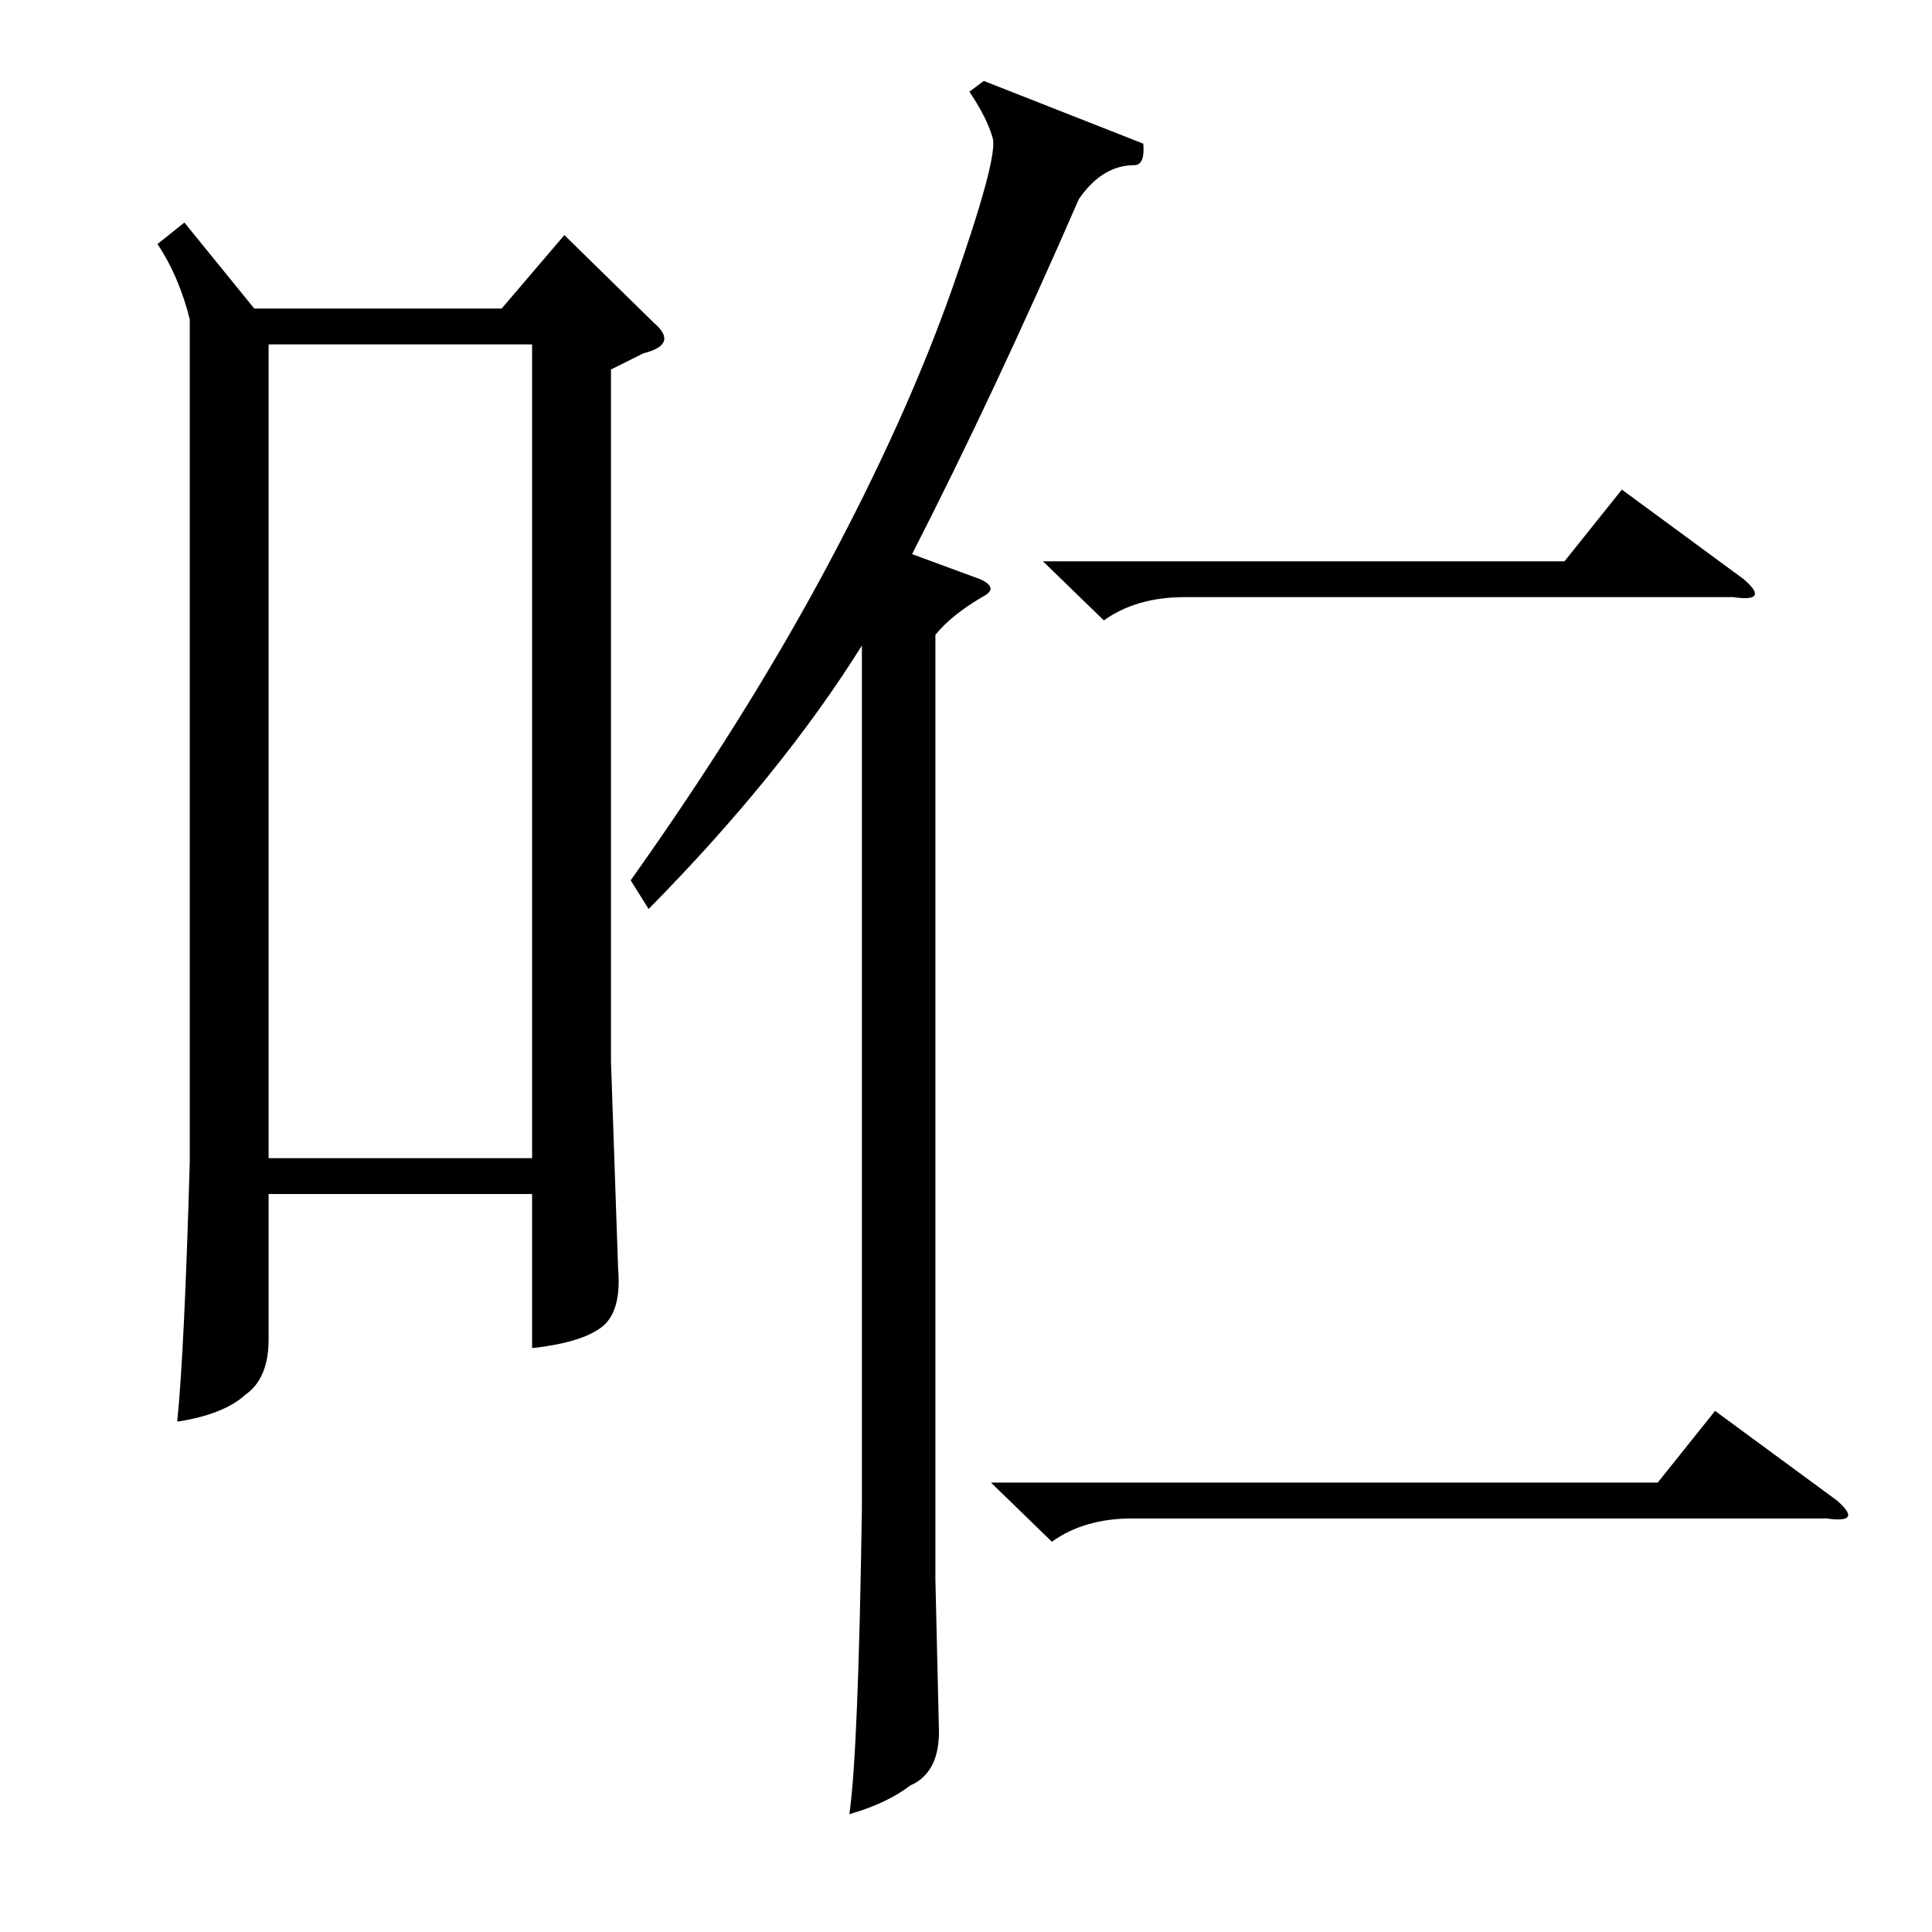
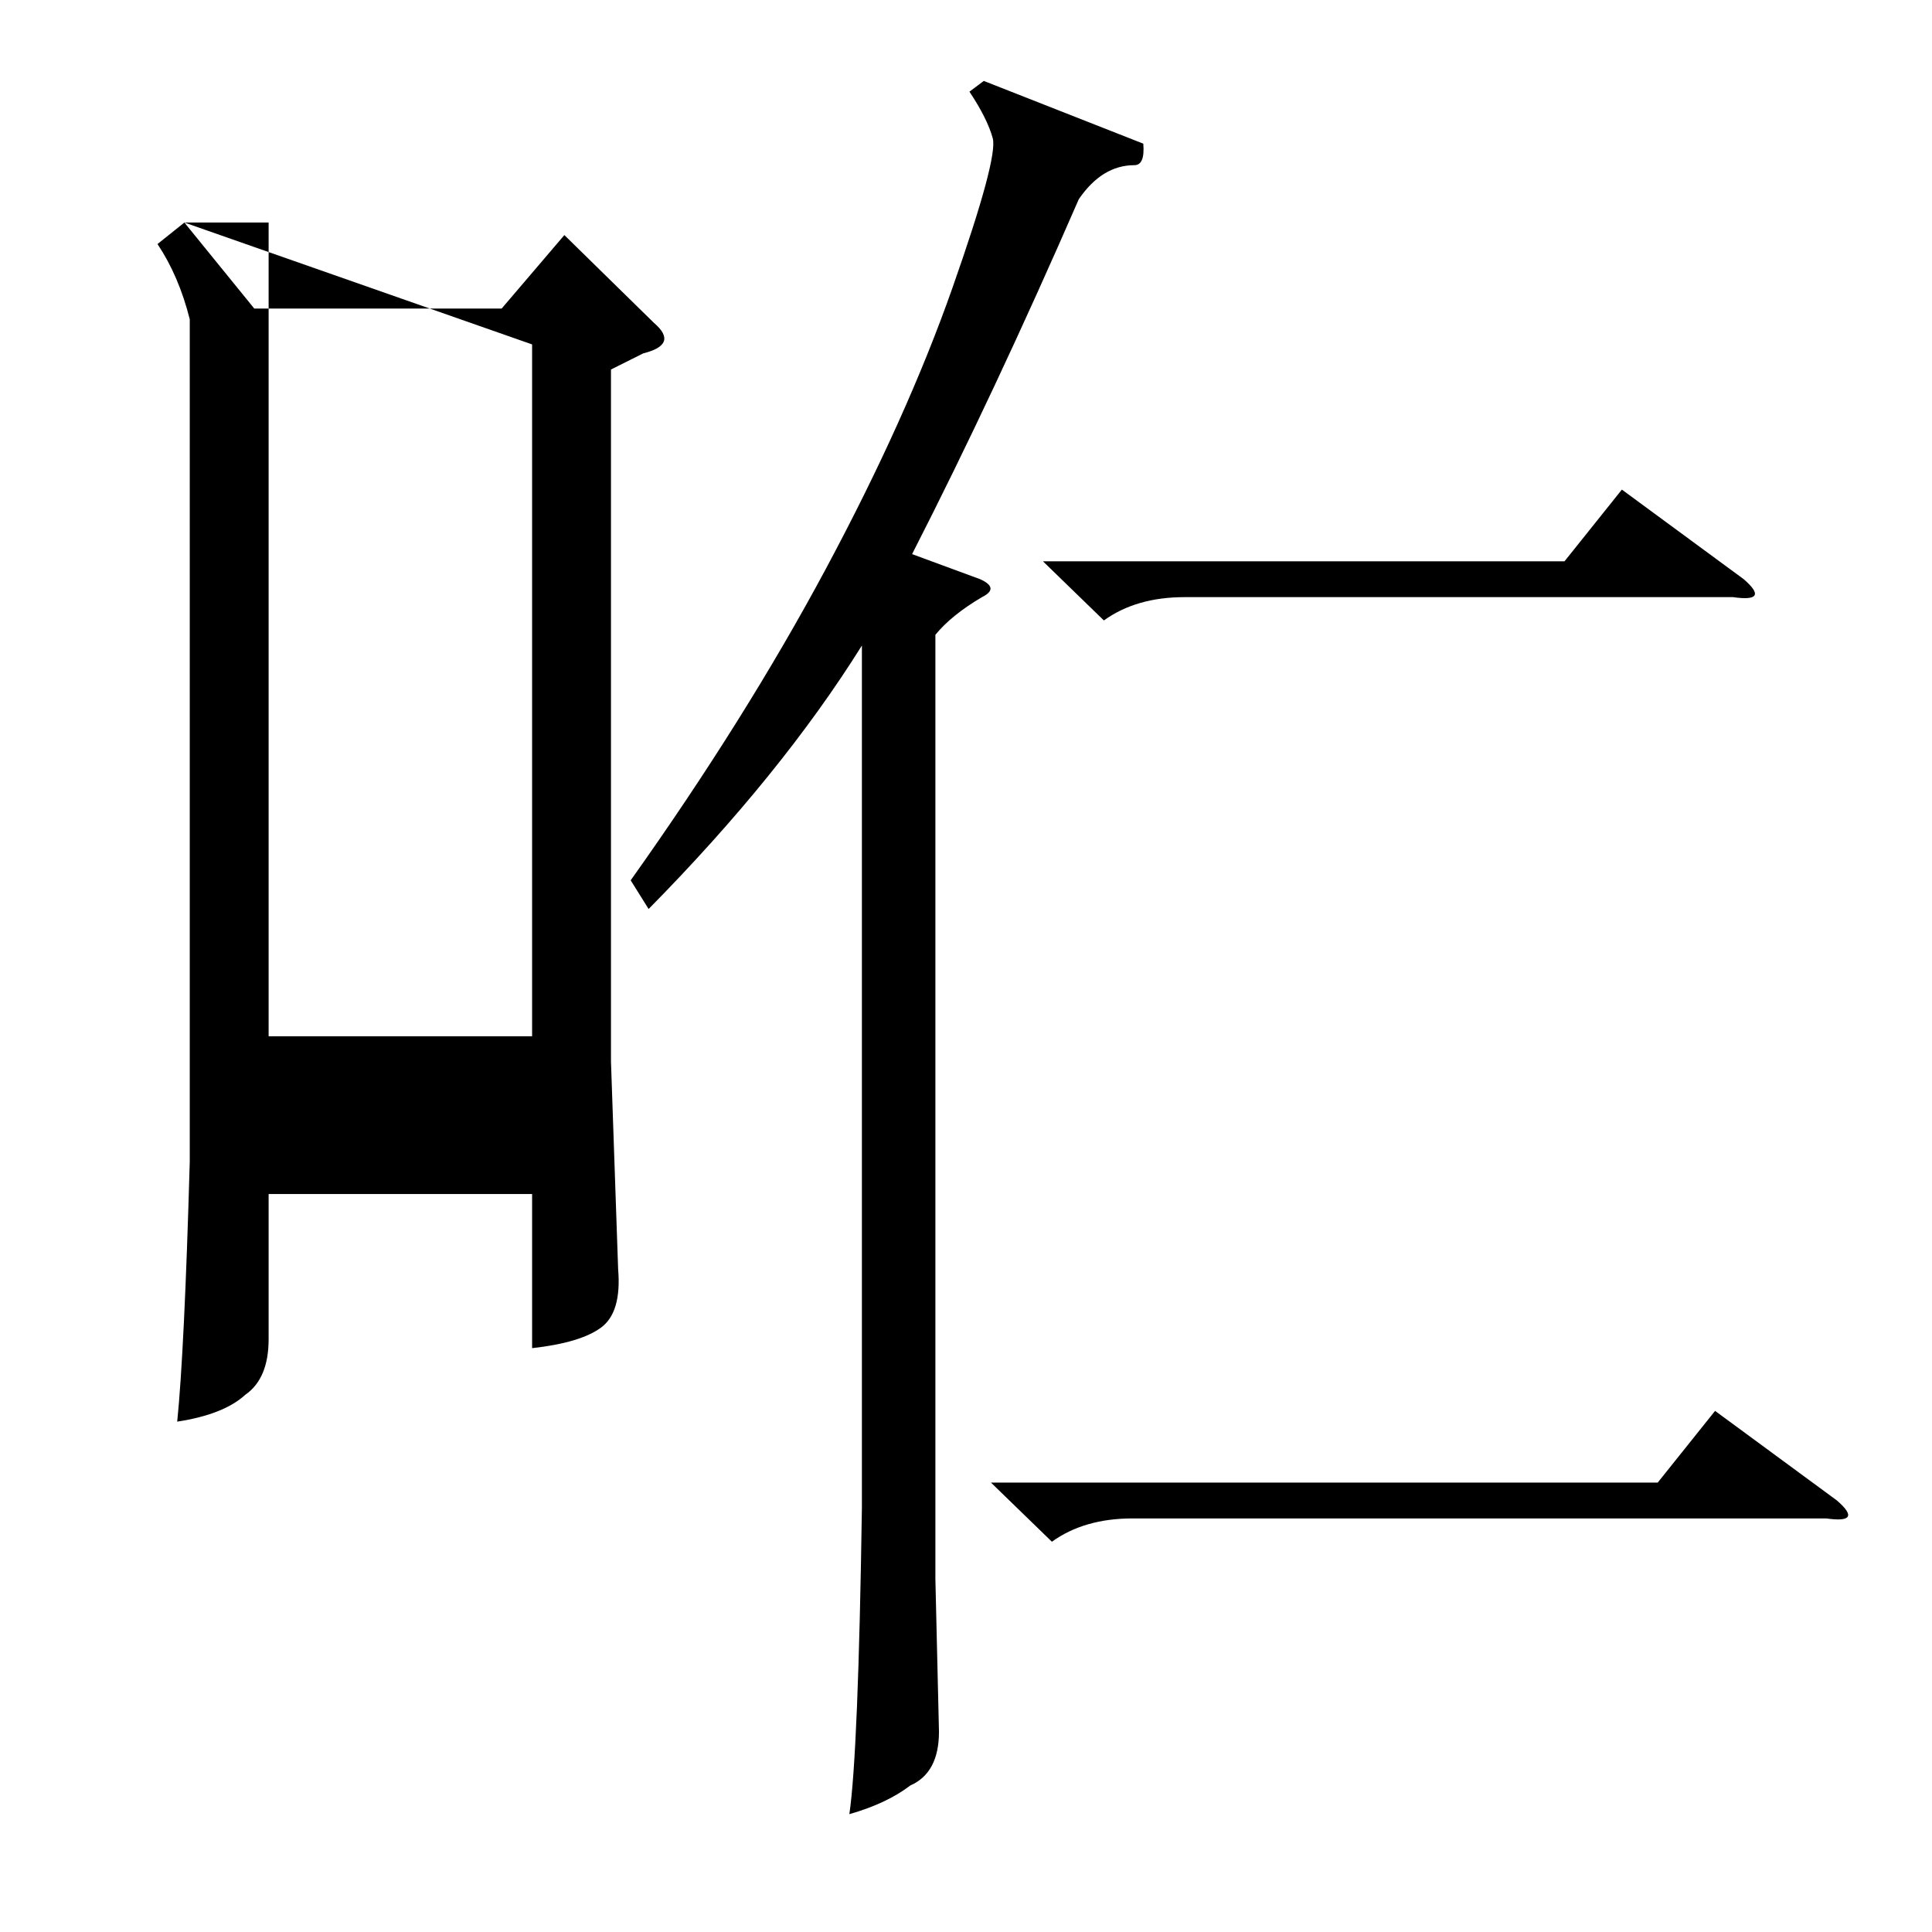
<svg xmlns="http://www.w3.org/2000/svg" version="1.1" id="图层_1" x="0px" y="0px" width="1000px" height="1000px" viewBox="0 0 1000 1000" enable-background="new 0 0 1000 1000" xml:space="preserve">
-   <path d="M95.436,115.184l36.182,44.531h128.027l32.471-38.037l46.387,45.459c8.654,7.422,6.798,12.684-5.566,15.771l-16.699,8.35  v358.105l3.711,107.617c1.232,14.844-1.71,24.904-8.813,30.151c-7.118,5.262-19.019,8.813-35.718,10.669v-79.785H139.039v75.146  c0,13.612-4.03,23.193-12.061,28.76c-7.422,6.813-19.178,11.452-35.254,13.916c2.464-24.121,4.639-68.957,6.494-134.521V165.281  c-3.711-14.844-9.277-27.832-16.699-38.965L95.436,115.184z M275.416,178.27H139.039v421.191h136.377V178.27z M591.773,74.363  c0.609,7.422-0.928,11.133-4.639,11.133c-11.133,0-20.729,5.885-28.76,17.627c-29.079,66.797-57.838,128.027-86.279,183.691  l35.254,12.988c6.798,3.102,7.103,6.189,0.928,9.277c-10.524,6.19-18.555,12.684-24.121,19.482v488.916l1.855,78.857  c0,14.22-4.958,23.498-14.844,27.832c-8.045,6.175-18.555,11.133-31.543,14.844c3.087-21.034,5.248-73.915,6.494-158.643v-446.24  c-27.832,44.531-64.637,89.99-110.4,136.377l-9.277-14.844c39.574-55.664,73.291-109.473,101.123-161.426  s49.634-100.34,65.405-145.19c15.771-44.836,22.729-70.653,20.874-77.466c-1.855-6.799-5.885-14.844-12.061-24.121l7.422-5.566  L591.773,74.363z M512.916,767.381h345.117l29.688-37.109l63.086,46.387c9.277,8.045,7.422,11.133-5.566,9.277H586.207  c-16.699,0-30.615,4.03-41.748,12.061L512.916,767.381z M539.82,290.525h269.971l29.688-37.109l63.086,46.387  c9.277,8.045,7.422,11.133-5.566,9.277H613.111c-16.699,0-30.615,4.03-41.748,12.061L539.82,290.525z" />
+   <path d="M95.436,115.184l36.182,44.531h128.027l32.471-38.037l46.387,45.459c8.654,7.422,6.798,12.684-5.566,15.771l-16.699,8.35  v358.105l3.711,107.617c1.232,14.844-1.71,24.904-8.813,30.151c-7.118,5.262-19.019,8.813-35.718,10.669v-79.785H139.039v75.146  c0,13.612-4.03,23.193-12.061,28.76c-7.422,6.813-19.178,11.452-35.254,13.916c2.464-24.121,4.639-68.957,6.494-134.521V165.281  c-3.711-14.844-9.277-27.832-16.699-38.965L95.436,115.184z H139.039v421.191h136.377V178.27z M591.773,74.363  c0.609,7.422-0.928,11.133-4.639,11.133c-11.133,0-20.729,5.885-28.76,17.627c-29.079,66.797-57.838,128.027-86.279,183.691  l35.254,12.988c6.798,3.102,7.103,6.189,0.928,9.277c-10.524,6.19-18.555,12.684-24.121,19.482v488.916l1.855,78.857  c0,14.22-4.958,23.498-14.844,27.832c-8.045,6.175-18.555,11.133-31.543,14.844c3.087-21.034,5.248-73.915,6.494-158.643v-446.24  c-27.832,44.531-64.637,89.99-110.4,136.377l-9.277-14.844c39.574-55.664,73.291-109.473,101.123-161.426  s49.634-100.34,65.405-145.19c15.771-44.836,22.729-70.653,20.874-77.466c-1.855-6.799-5.885-14.844-12.061-24.121l7.422-5.566  L591.773,74.363z M512.916,767.381h345.117l29.688-37.109l63.086,46.387c9.277,8.045,7.422,11.133-5.566,9.277H586.207  c-16.699,0-30.615,4.03-41.748,12.061L512.916,767.381z M539.82,290.525h269.971l29.688-37.109l63.086,46.387  c9.277,8.045,7.422,11.133-5.566,9.277H613.111c-16.699,0-30.615,4.03-41.748,12.061L539.82,290.525z" />
</svg>